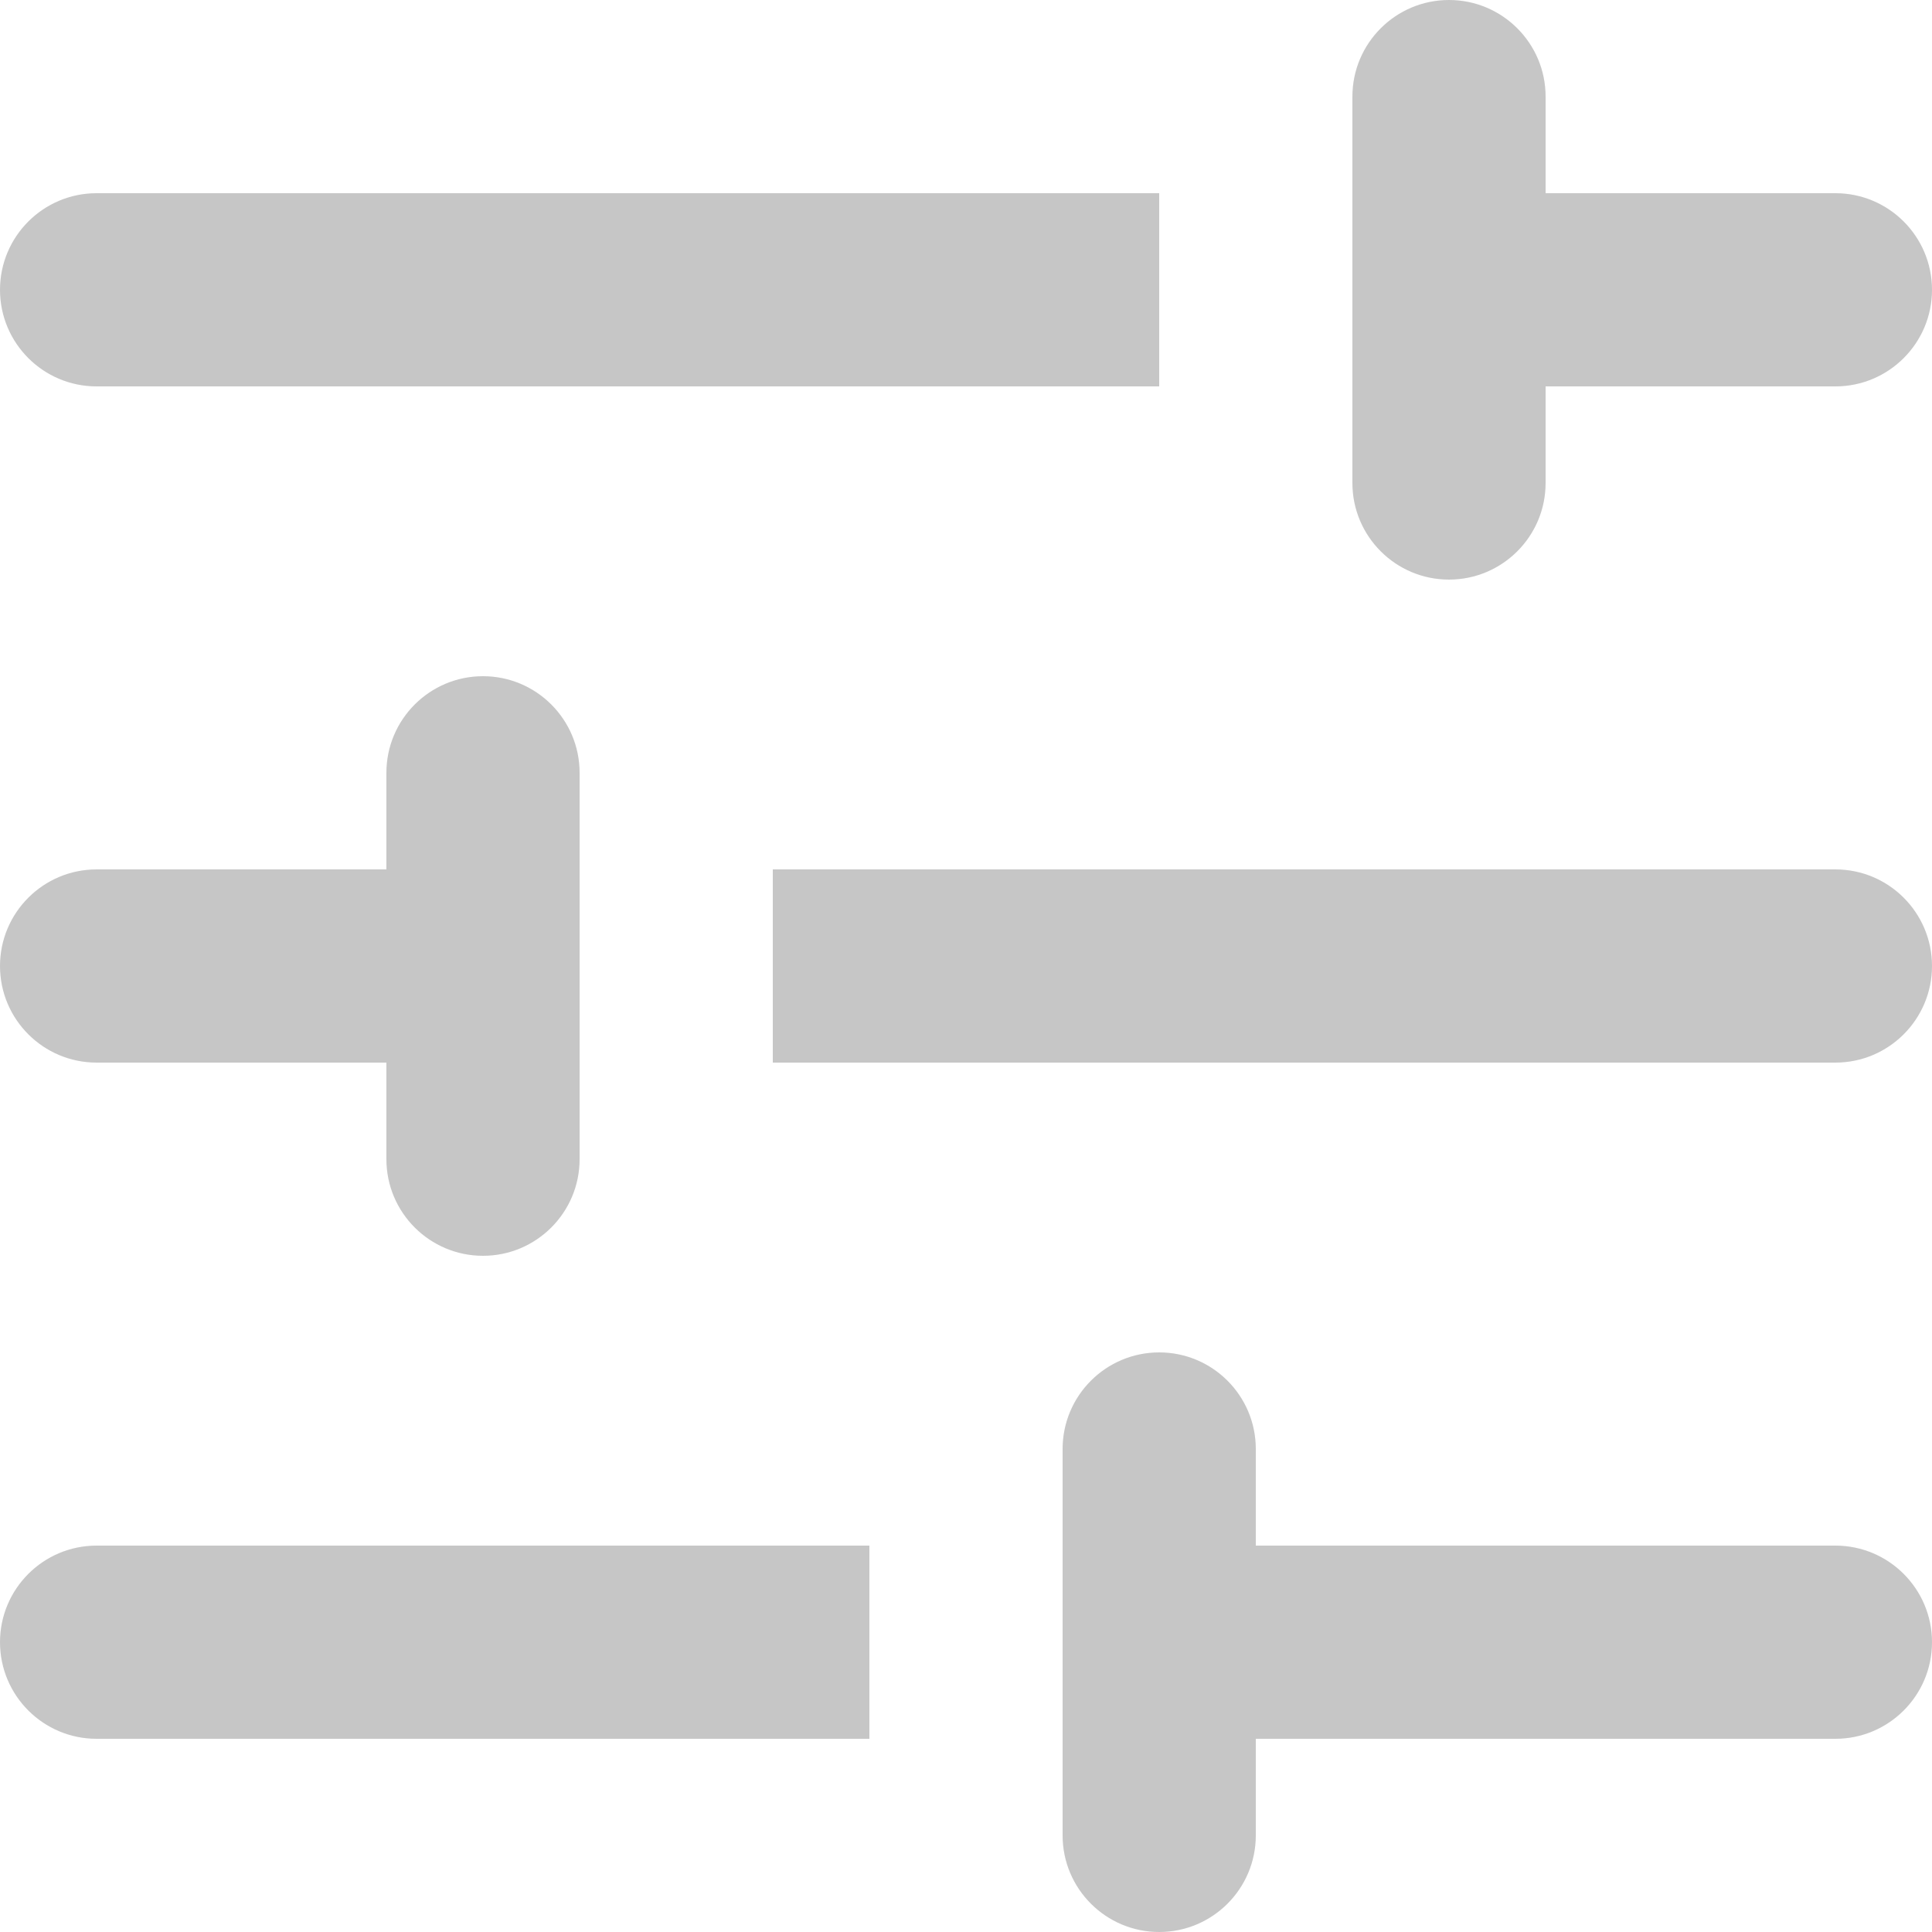
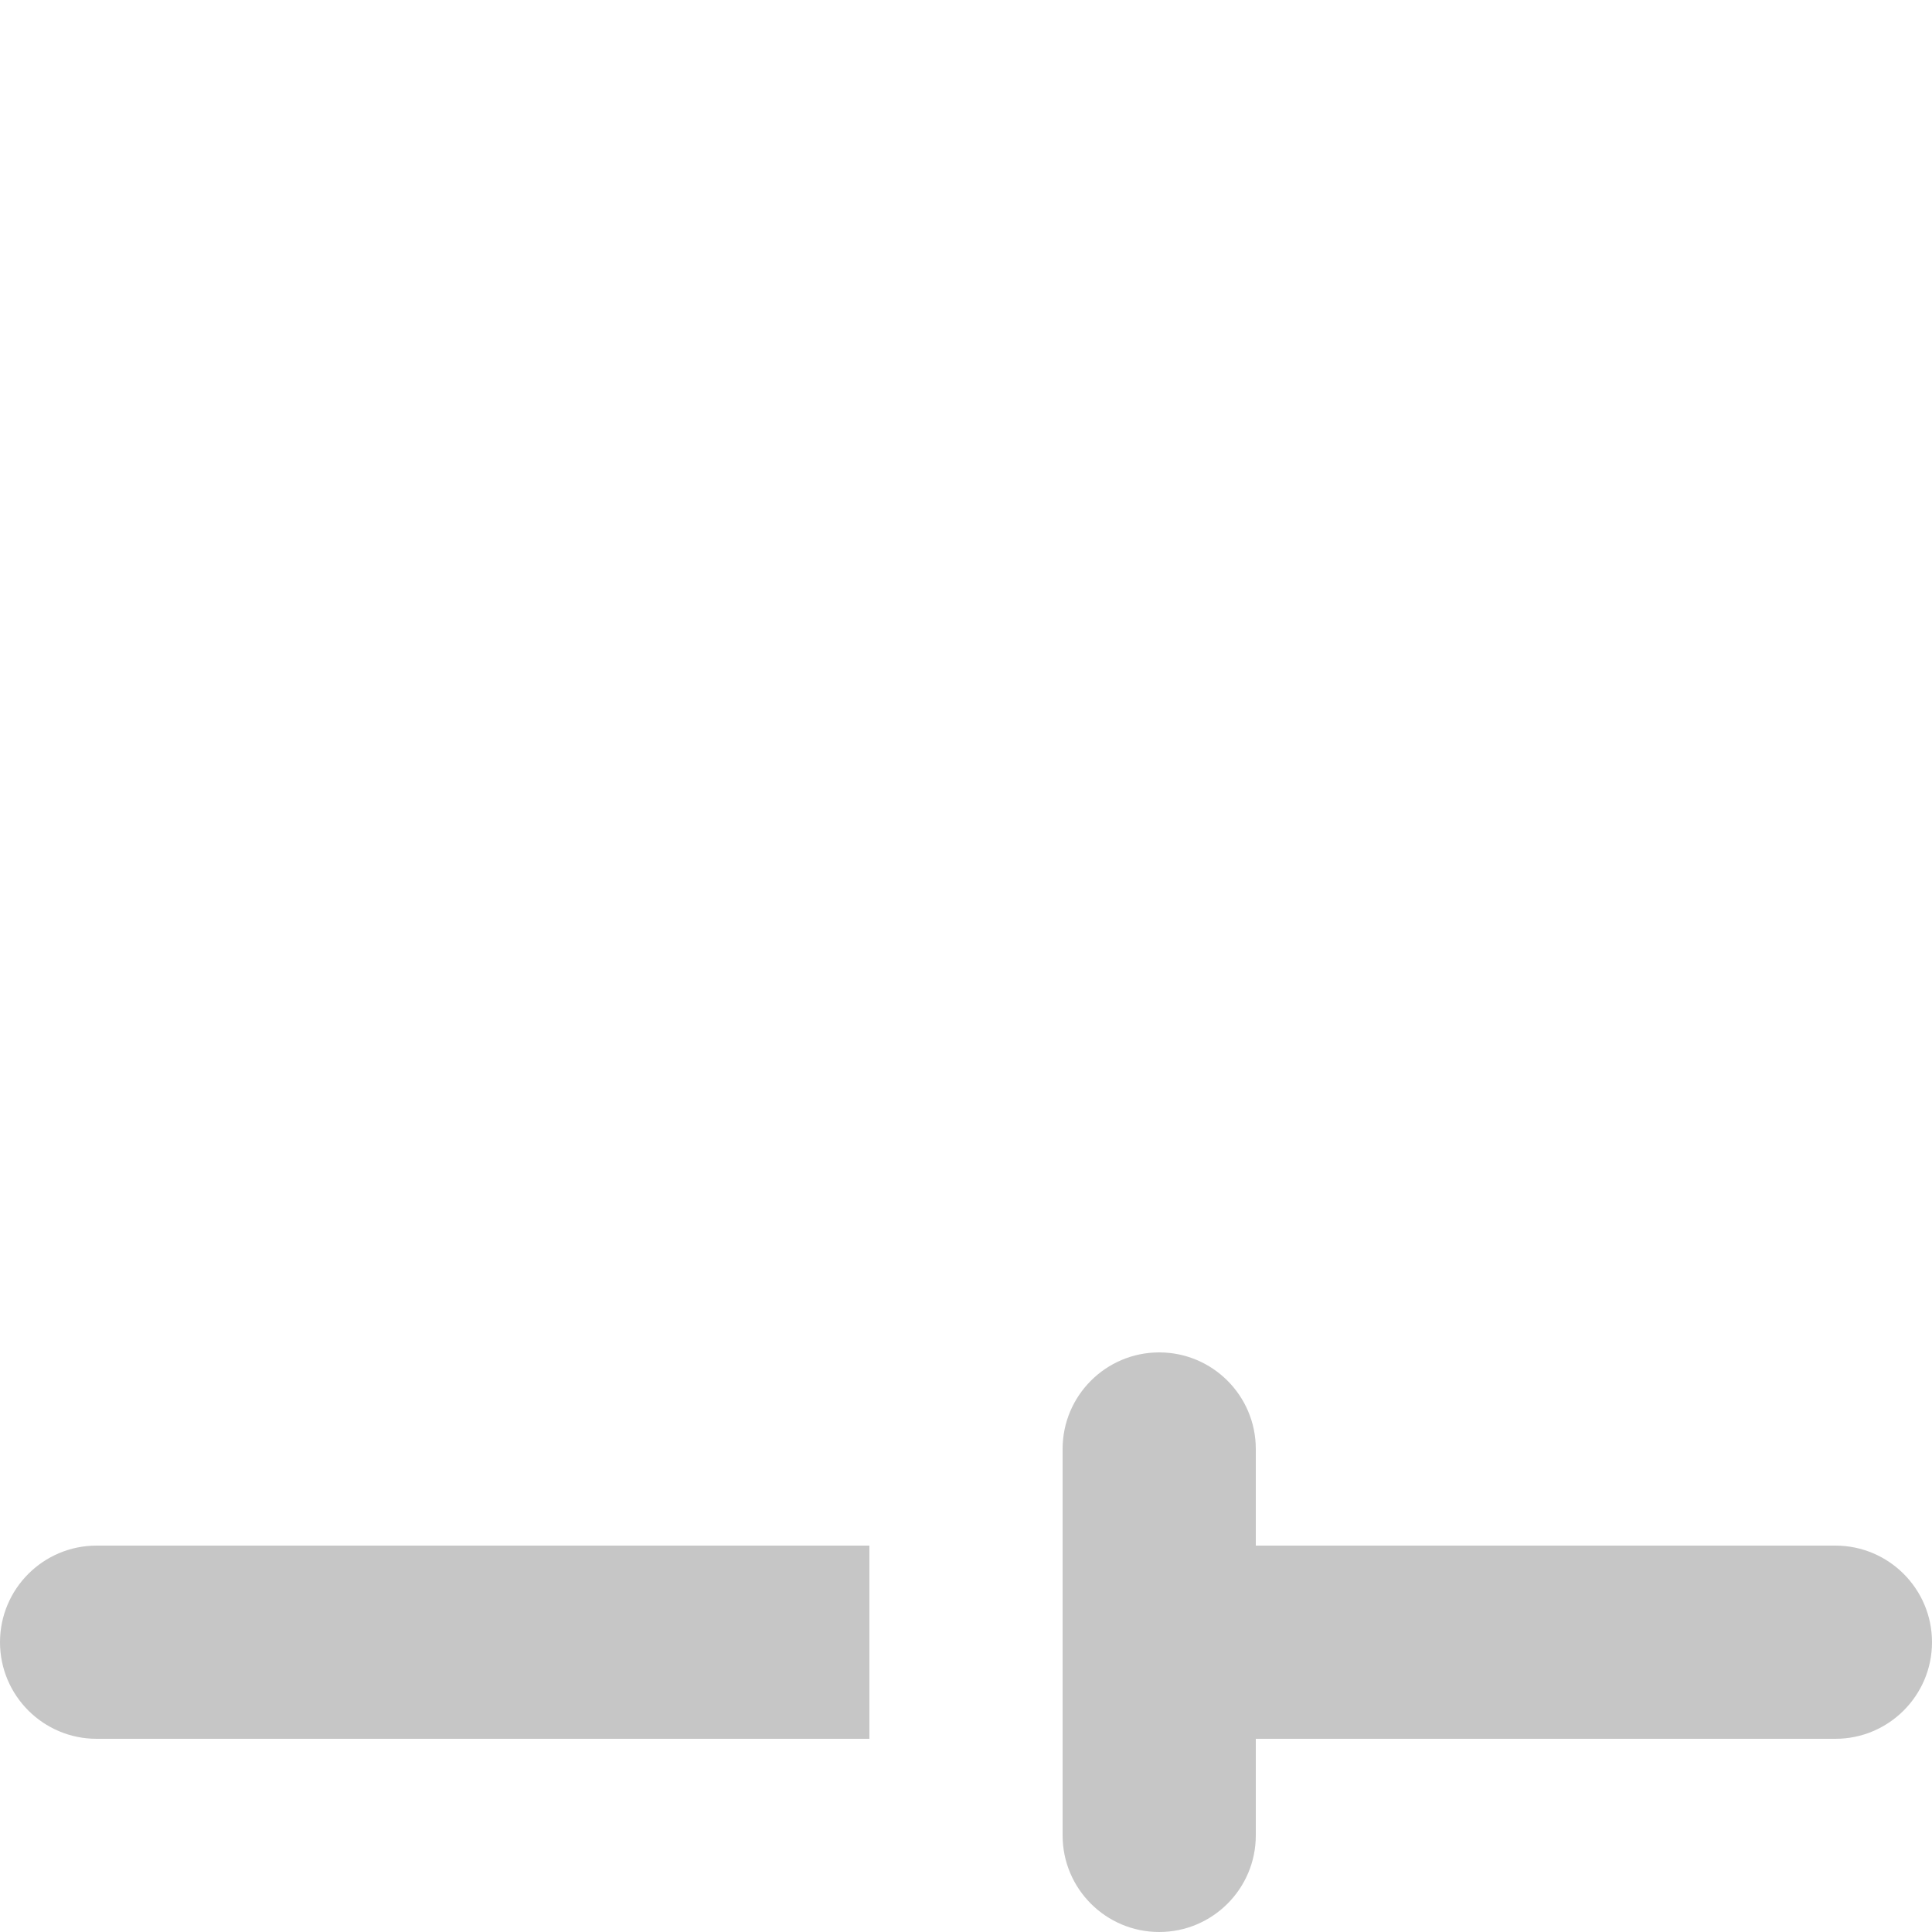
<svg xmlns="http://www.w3.org/2000/svg" width="20" height="20" viewBox="0 0 20 20" fill="none">
-   <path fill-rule="evenodd" clip-rule="evenodd" d="M15 -4.37114e-08C15.552 -1.95703e-08 16 0.448 16 1L16 5C16 5.552 15.552 6 15 6C14.448 6 14 5.552 14 5L14 1C14 0.448 14.448 -6.78525e-08 15 -4.37114e-08Z" fill="#C6C6C6" />
-   <path fill-rule="evenodd" clip-rule="evenodd" d="M12 2H1C0.448 2 0 2.448 0 3C0 3.552 0.448 4 1 4H12V2ZM14 4H19C19.552 4 20 3.552 20 3C20 2.448 19.552 2 19 2H14V4Z" fill="#C6C6C6" />
-   <path fill-rule="evenodd" clip-rule="evenodd" d="M6 9H1C0.448 9 0 9.448 0 10C0 10.552 0.448 11 1 11H6V9ZM8 11H19C19.552 11 20 10.552 20 10C20 9.448 19.552 9 19 9H8V11Z" fill="#C6C6C6" />
  <path fill-rule="evenodd" clip-rule="evenodd" d="M1 16C0.448 16 0 16.448 0 17C0 17.552 0.448 18 1 18H9V16H1ZM11 16V18H19C19.552 18 20 17.552 20 17C20 16.448 19.552 16 19 16H11Z" fill="#C6C6C6" />
-   <path fill-rule="evenodd" clip-rule="evenodd" d="M5 7C5.552 7 6 7.448 6 8L6 12C6 12.552 5.552 13 5 13C4.448 13 4 12.552 4 12L4 8C4 7.448 4.448 7 5 7Z" fill="#C6C6C6" />
  <path fill-rule="evenodd" clip-rule="evenodd" d="M12 14C12.552 14 13 14.448 13 15L13 19C13 19.552 12.552 20 12 20C11.448 20 11 19.552 11 19L11 15C11 14.448 11.448 14 12 14Z" fill="#C6C6C6" />
</svg>